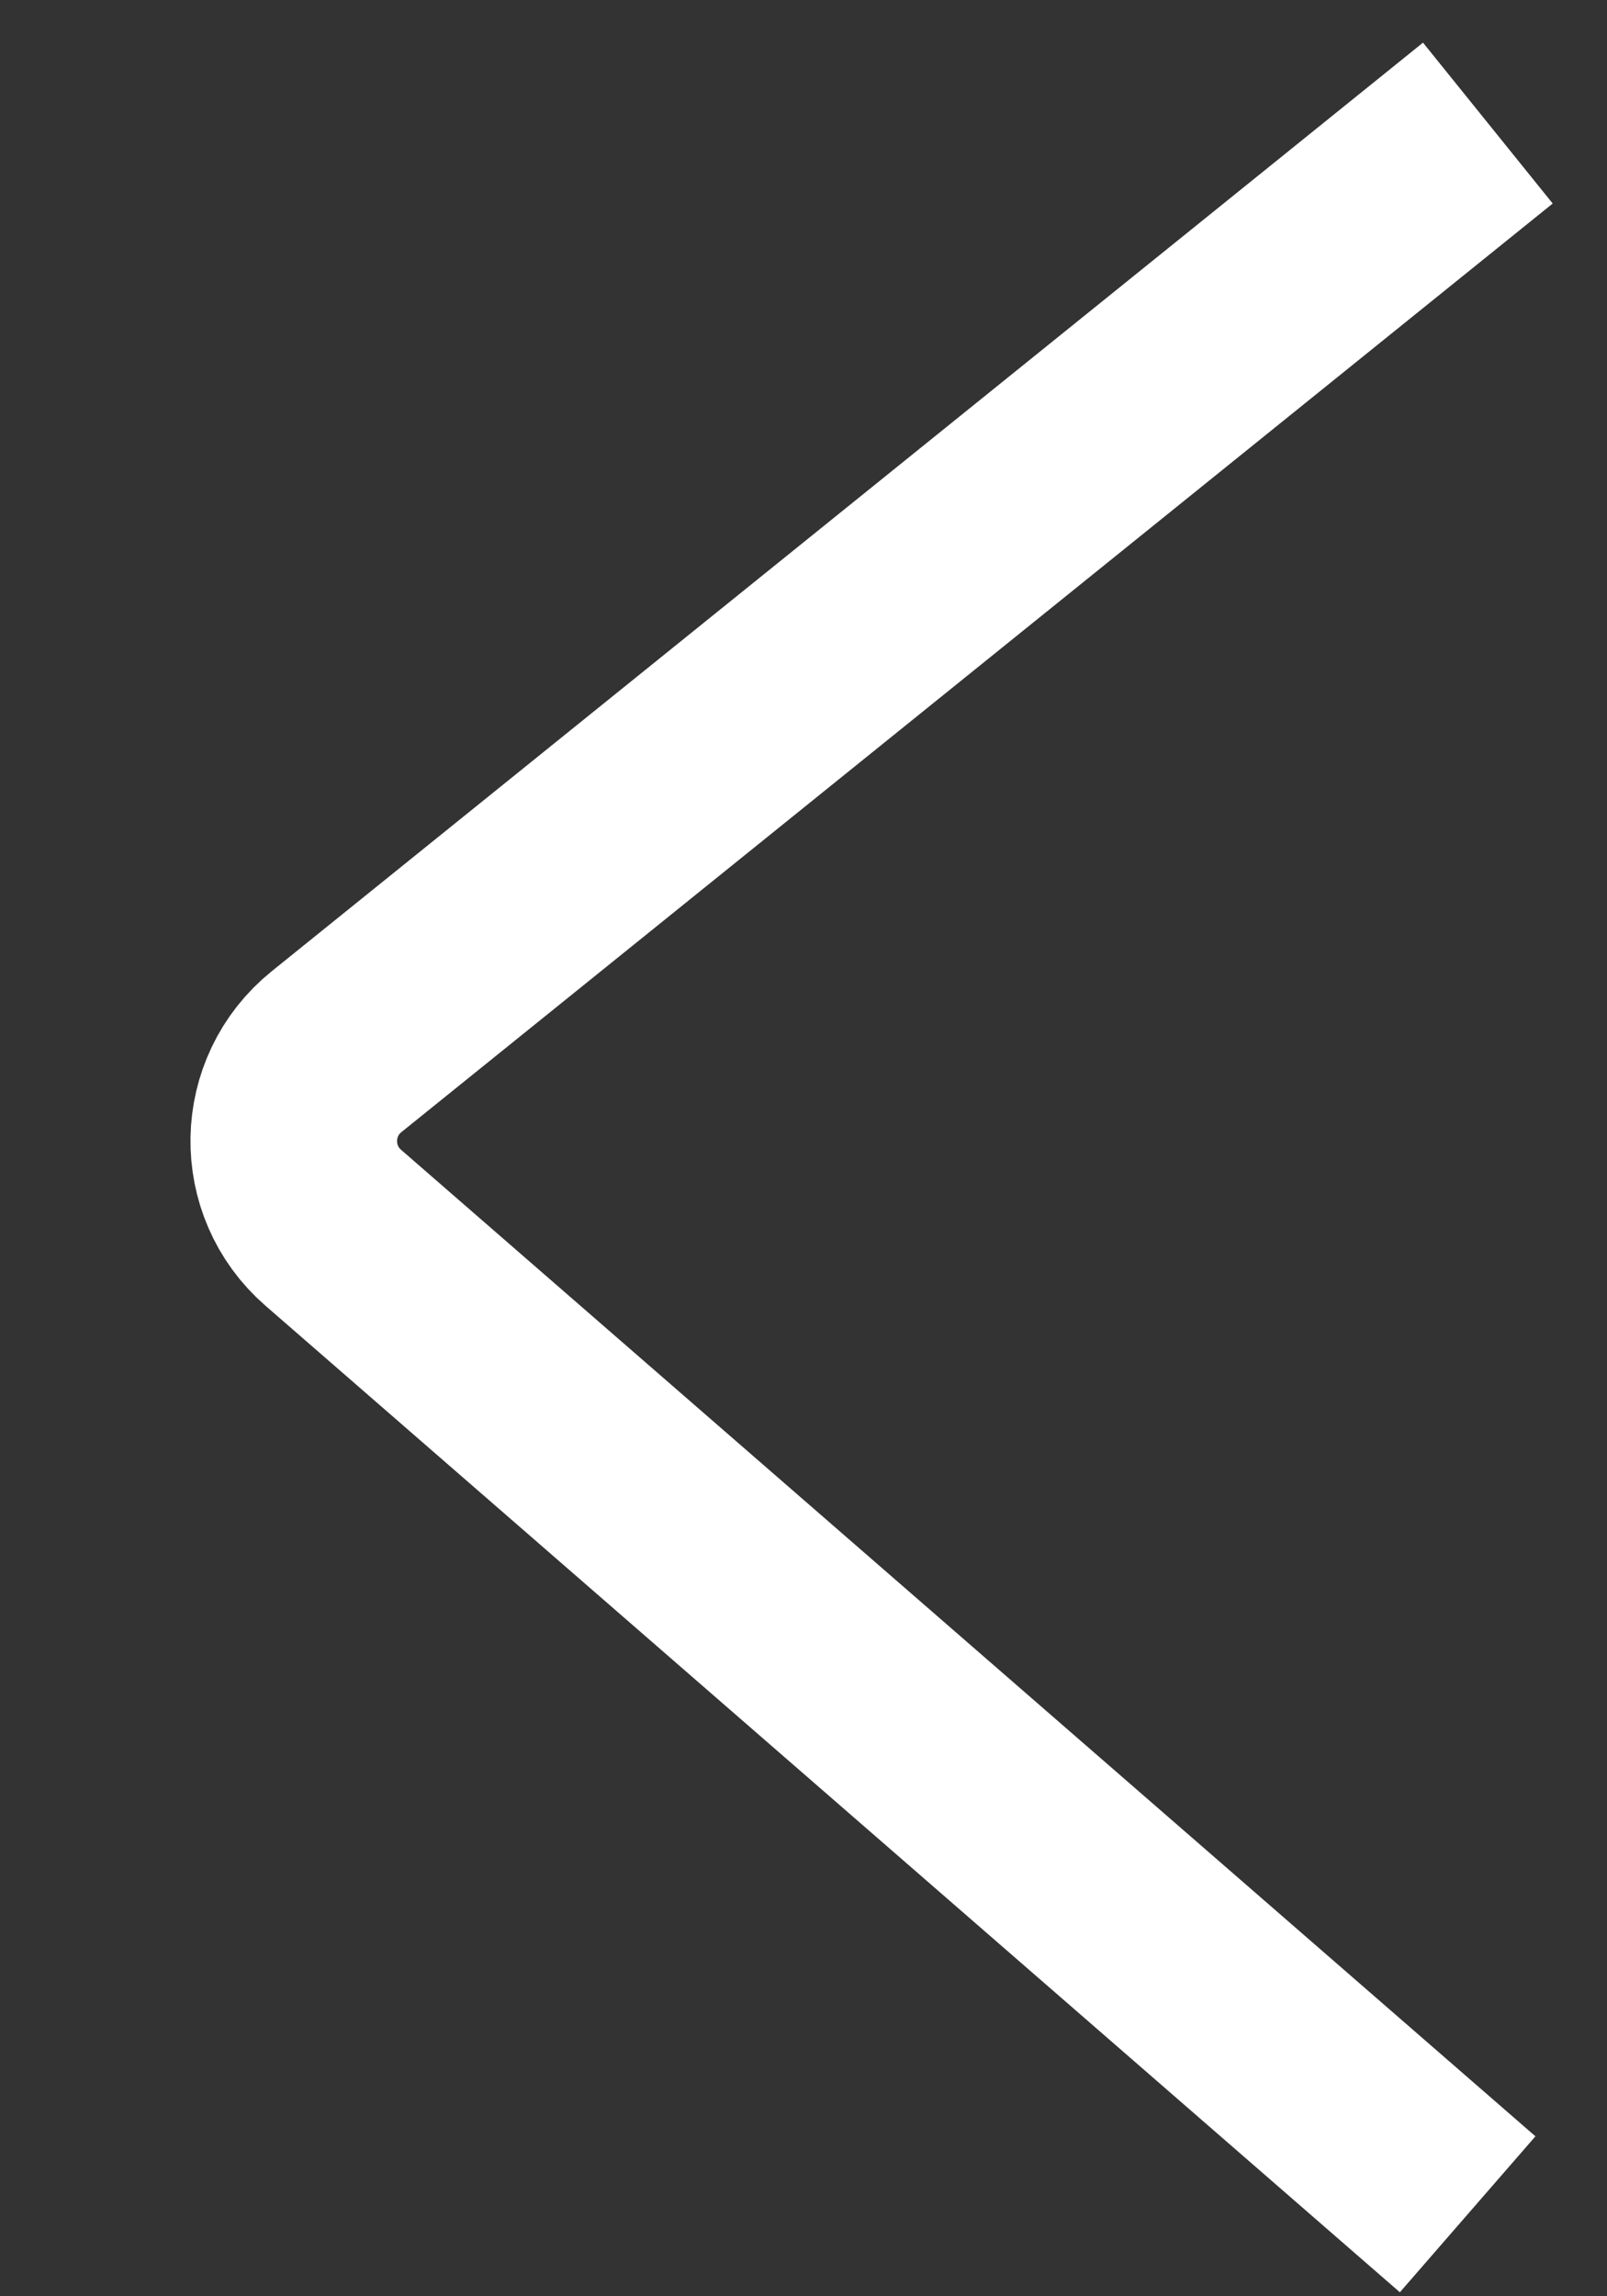
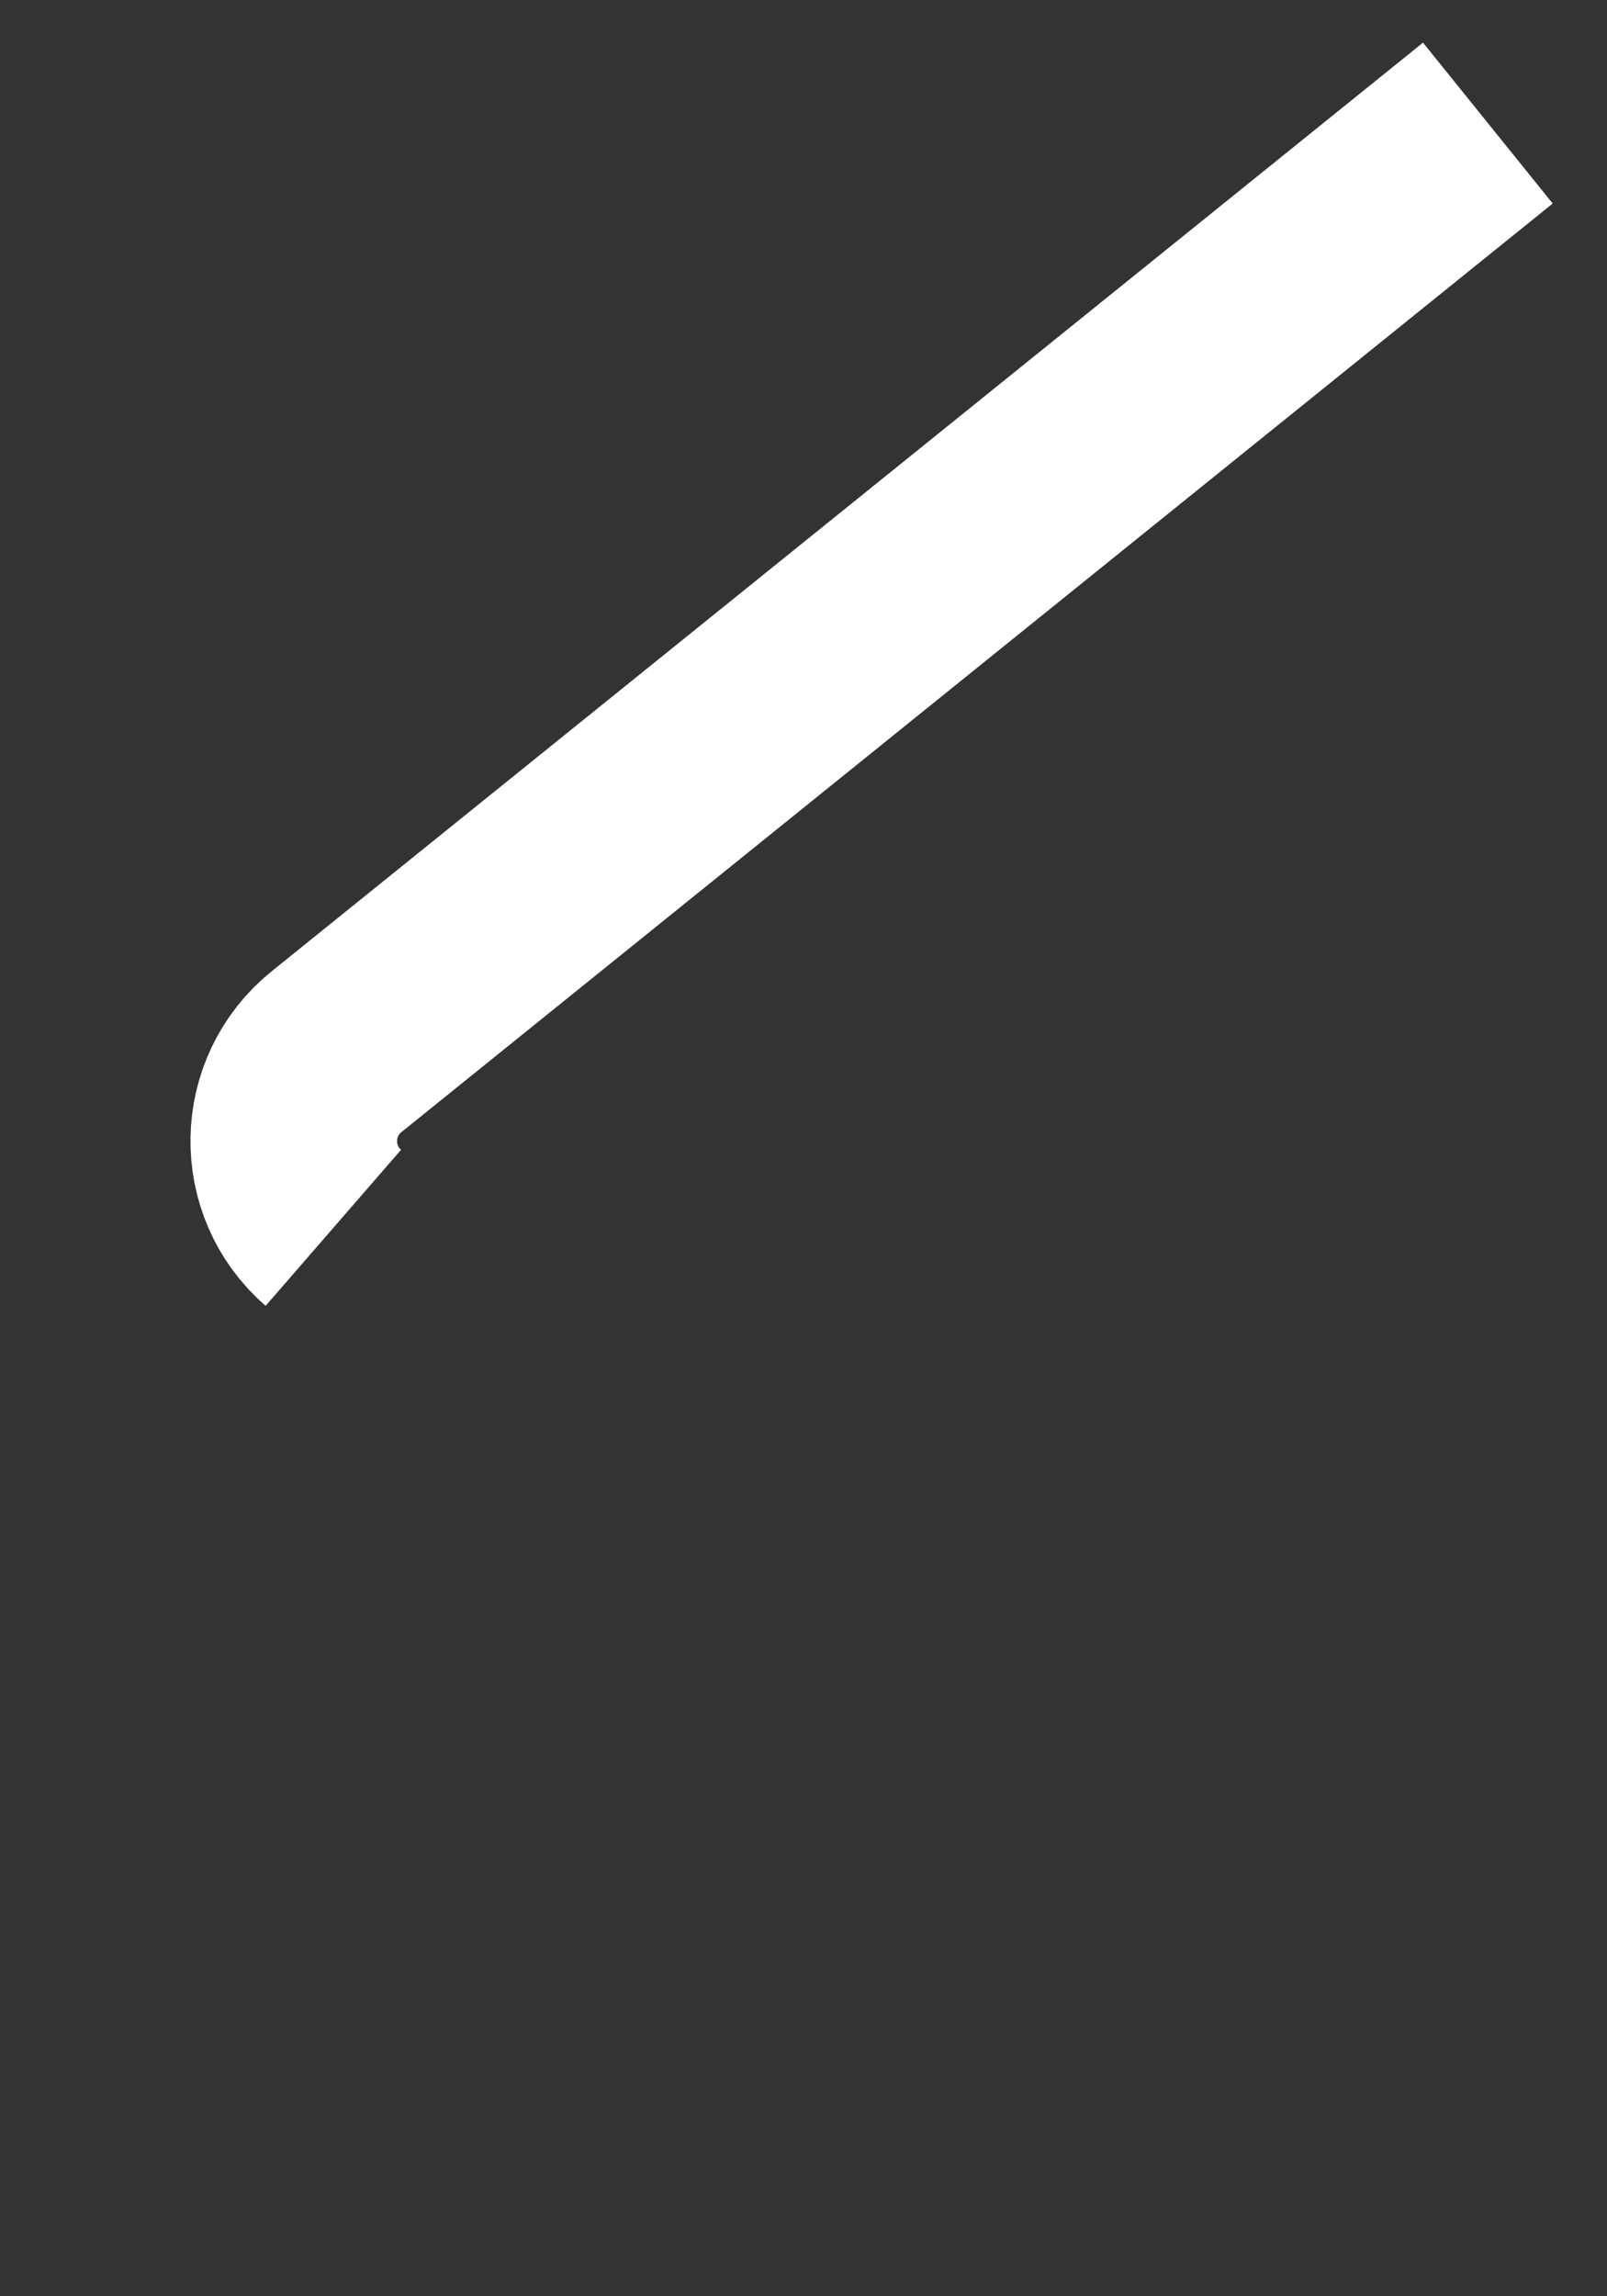
<svg xmlns="http://www.w3.org/2000/svg" width="7" height="10" viewBox="0 0 7 10" fill="none">
  <rect x="0" y="0" width="7" height="10" fill="#333333" stroke="none" />
-   <path d="M6.481 0.536L1.466 4.58C1.223 4.776 1.217 5.143 1.452 5.347L6.393 9.643" stroke="white" stroke-width="0.9" />
+   <path d="M6.481 0.536L1.466 4.58C1.223 4.776 1.217 5.143 1.452 5.347" stroke="white" stroke-width="0.9" />
</svg>